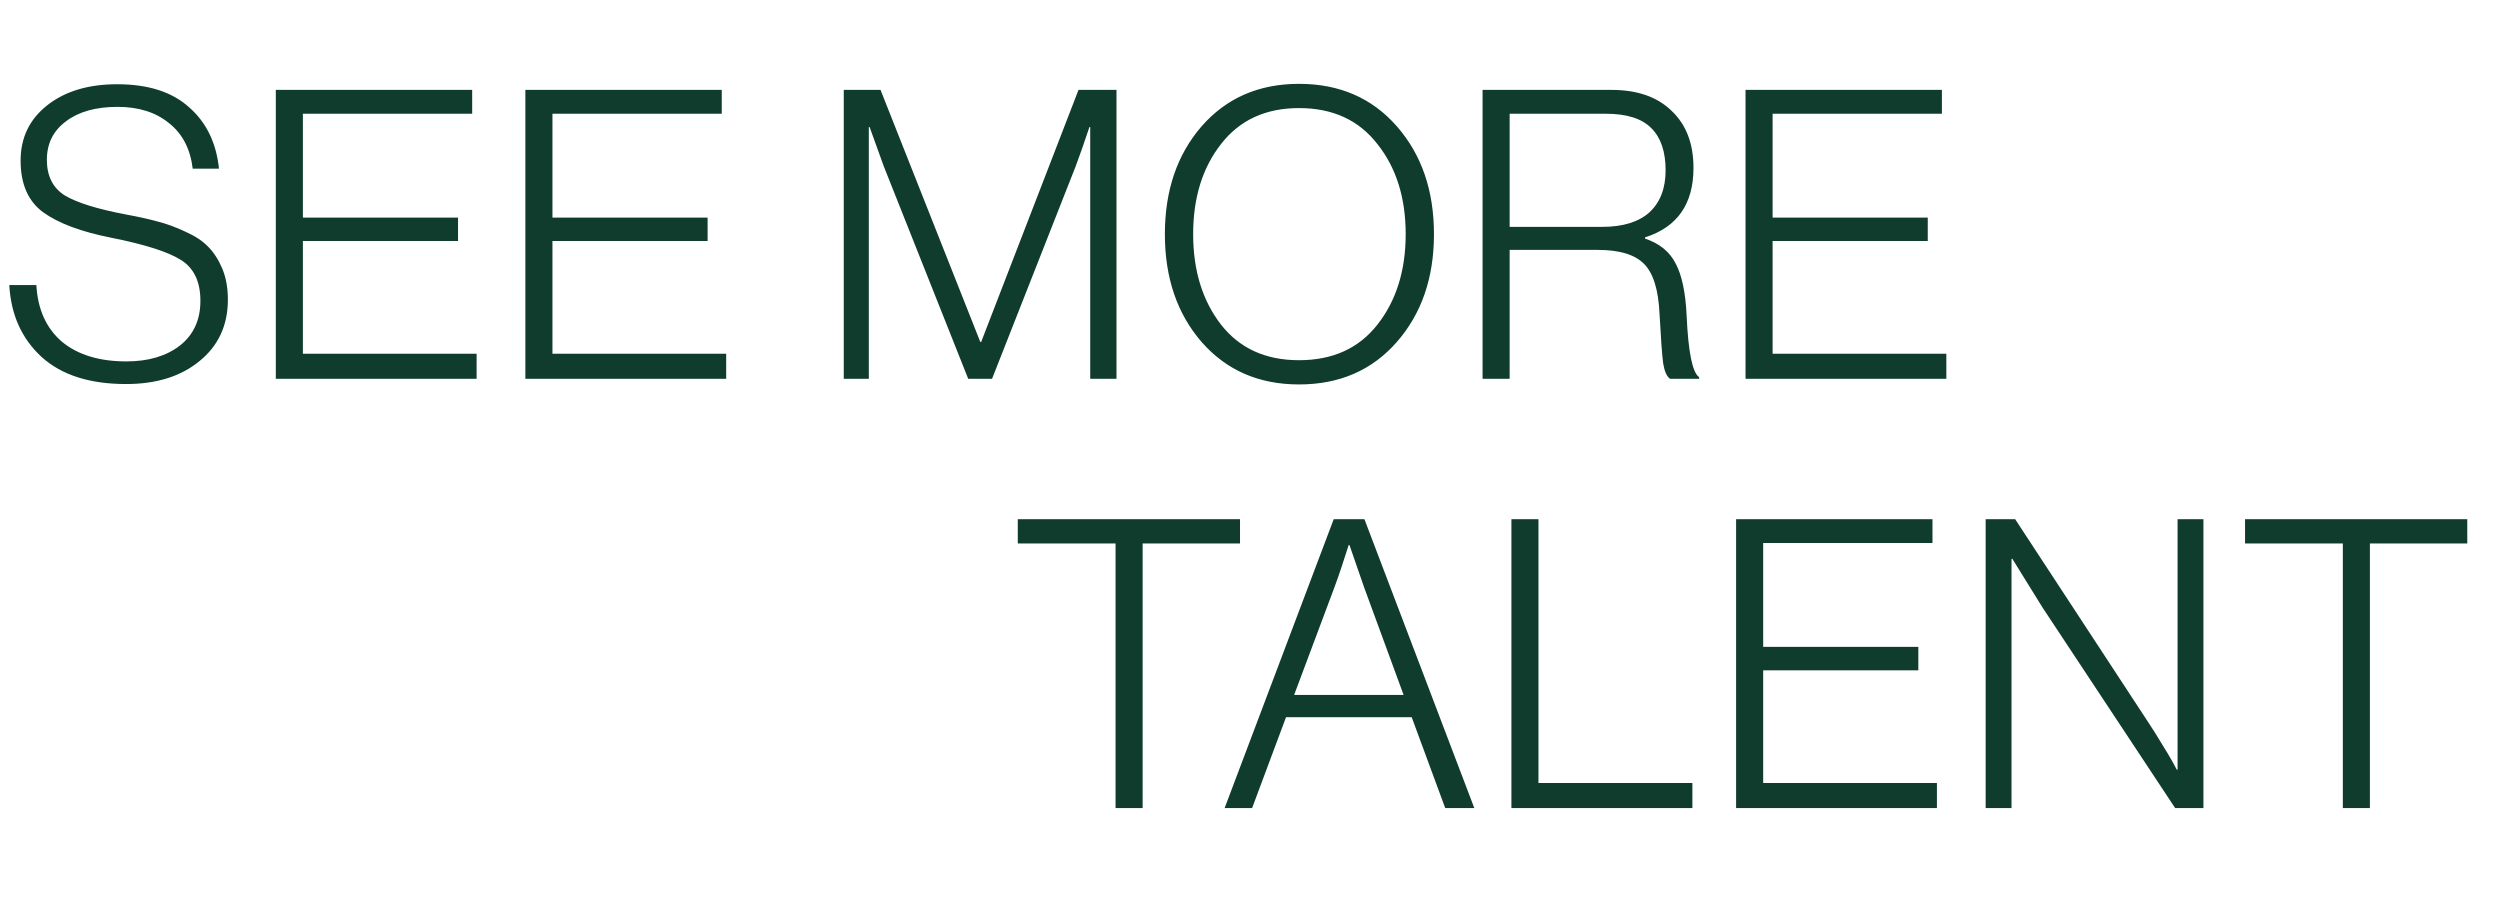
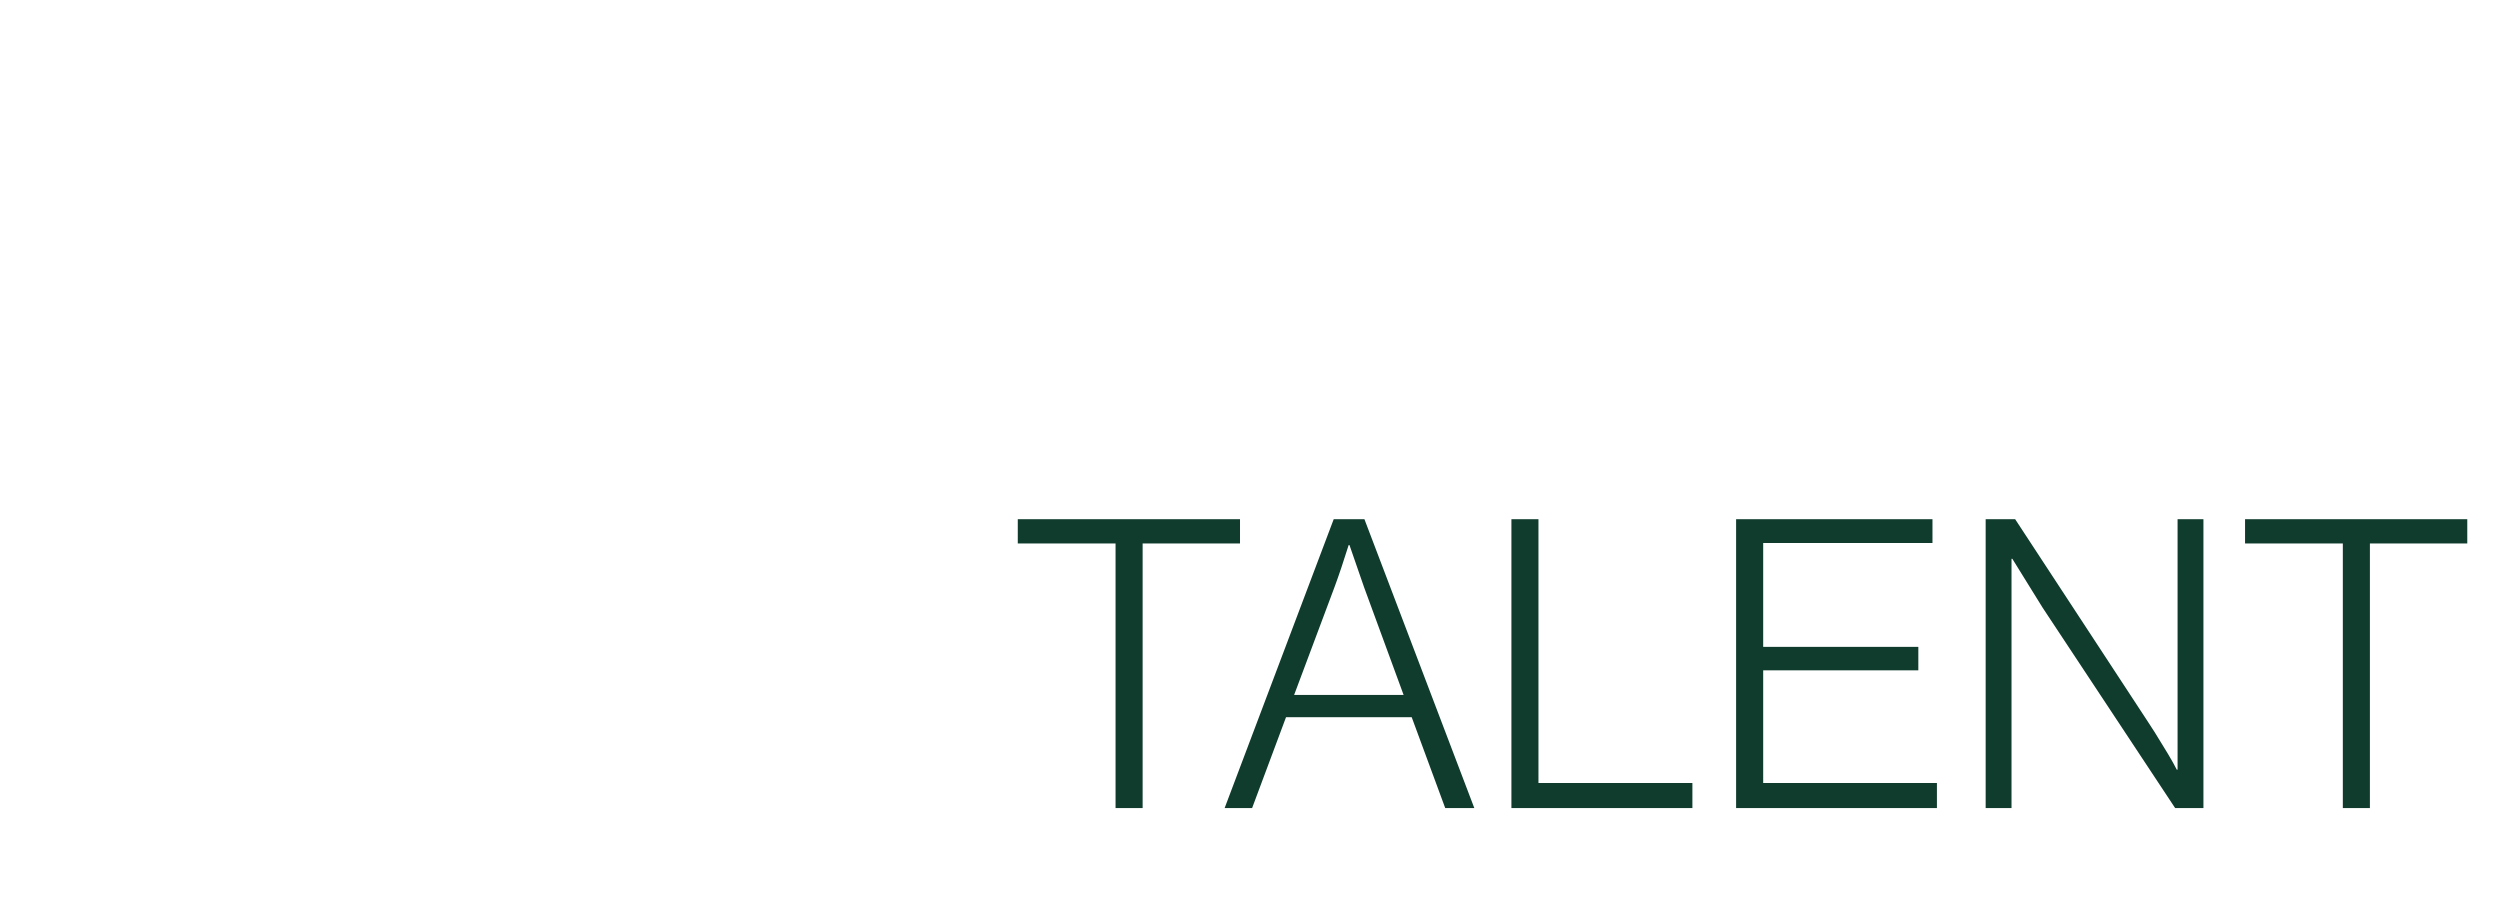
<svg xmlns="http://www.w3.org/2000/svg" width="99" height="36" viewBox="0 0 99 36" fill="none">
-   <path d="M4.992 15.208C3.552 15.208 2.437 14.851 1.648 14.136C0.859 13.411 0.432 12.461 0.368 11.288H1.44C1.493 12.248 1.829 12.995 2.448 13.528C3.077 14.051 3.931 14.312 5.008 14.312C5.872 14.312 6.576 14.104 7.12 13.688C7.664 13.261 7.936 12.669 7.936 11.912C7.936 11.155 7.68 10.616 7.168 10.296C6.667 9.976 5.749 9.683 4.416 9.416C3.221 9.181 2.32 8.845 1.712 8.408C1.115 7.971 0.816 7.288 0.816 6.36C0.816 5.453 1.168 4.723 1.872 4.168C2.576 3.613 3.499 3.336 4.64 3.336C5.867 3.336 6.816 3.64 7.488 4.248C8.171 4.845 8.565 5.656 8.672 6.68H7.632C7.536 5.891 7.221 5.288 6.688 4.872C6.165 4.445 5.488 4.232 4.656 4.232C3.792 4.232 3.109 4.424 2.608 4.808C2.107 5.181 1.856 5.688 1.856 6.328C1.856 6.968 2.091 7.437 2.56 7.736C3.04 8.024 3.84 8.275 4.96 8.488C5.483 8.584 5.915 8.68 6.256 8.776C6.597 8.861 6.96 8.995 7.344 9.176C7.728 9.347 8.027 9.544 8.24 9.768C8.464 9.992 8.651 10.28 8.8 10.632C8.949 10.984 9.024 11.395 9.024 11.864C9.024 12.877 8.651 13.688 7.904 14.296C7.168 14.904 6.197 15.208 4.992 15.208ZM10.922 15V3.56H18.698V4.504H11.994V8.616H18.138V9.544H11.994V14.008H18.874V15H10.922ZM20.805 15V3.56H28.581V4.504H21.877V8.616H28.021V9.544H21.877V14.008H28.757V15H20.805ZM33.413 15V3.56H34.869L38.821 13.544H38.853L42.709 3.56H44.213V15H43.173V5.032H43.141C42.939 5.64 42.757 6.157 42.597 6.584L39.285 15H38.341L34.997 6.584L34.437 5.032H34.405V15H33.413ZM51.441 14.264C52.775 14.264 53.809 13.795 54.545 12.856C55.292 11.907 55.665 10.712 55.665 9.272C55.665 7.832 55.292 6.643 54.545 5.704C53.809 4.755 52.775 4.28 51.441 4.28C50.118 4.28 49.089 4.755 48.353 5.704C47.617 6.643 47.249 7.832 47.249 9.272C47.249 10.712 47.617 11.907 48.353 12.856C49.089 13.795 50.118 14.264 51.441 14.264ZM51.441 15.224C49.852 15.224 48.566 14.664 47.585 13.544C46.614 12.424 46.129 11 46.129 9.272C46.129 7.544 46.614 6.12 47.585 5C48.566 3.88 49.852 3.32 51.441 3.32C53.041 3.32 54.332 3.88 55.313 5C56.294 6.12 56.785 7.544 56.785 9.272C56.785 11 56.294 12.424 55.313 13.544C54.332 14.664 53.041 15.224 51.441 15.224ZM58.71 15V3.56H63.814C64.838 3.56 65.632 3.837 66.198 4.392C66.774 4.936 67.062 5.688 67.062 6.648C67.062 8.077 66.422 8.995 65.142 9.4V9.448C65.718 9.64 66.123 9.971 66.358 10.44C66.603 10.899 66.747 11.581 66.79 12.488C66.854 13.939 67.019 14.755 67.286 14.936V15H66.134C66.006 14.915 65.915 14.712 65.862 14.392C65.819 14.072 65.771 13.421 65.718 12.44C65.675 11.469 65.467 10.803 65.094 10.44C64.731 10.077 64.123 9.896 63.27 9.896H59.782V15H58.71ZM59.782 8.984H63.446C64.267 8.984 64.891 8.792 65.318 8.408C65.744 8.013 65.958 7.459 65.958 6.744C65.958 6.008 65.771 5.453 65.398 5.08C65.024 4.696 64.422 4.504 63.59 4.504H59.782V8.984ZM69.123 15V3.56H76.899V4.504H70.195V8.616H76.339V9.544H70.195V14.008H77.075V15H69.123Z" fill="#0F3C2C" />
  <path d="M44.176 32V21.52H40.304V20.56H49.104V21.52H45.248V32H44.176ZM48.495 32L52.815 20.56H54.031L58.383 32H57.231L55.903 28.4H50.927L49.583 32H48.495ZM51.247 27.52H55.583L54.015 23.248L53.439 21.584H53.407C53.204 22.235 53.017 22.789 52.847 23.248L51.247 27.52ZM59.852 32V20.56H60.923V31.008H67.019V32H59.852ZM68.75 32V20.56H76.526V21.504H69.822V25.616H75.966V26.544H69.822V31.008H76.702V32H68.75ZM78.632 32V20.56H79.8L85.064 28.592C85.235 28.848 85.416 29.136 85.608 29.456C85.8 29.765 85.95 30.016 86.056 30.208L86.2 30.48H86.232V20.56H87.256V32H86.136L80.888 24.064L79.688 22.128H79.656V32H78.632ZM92.776 32V21.52H88.904V20.56H97.704V21.52H93.848V32H92.776Z" fill="#0F3C2C" />
</svg>